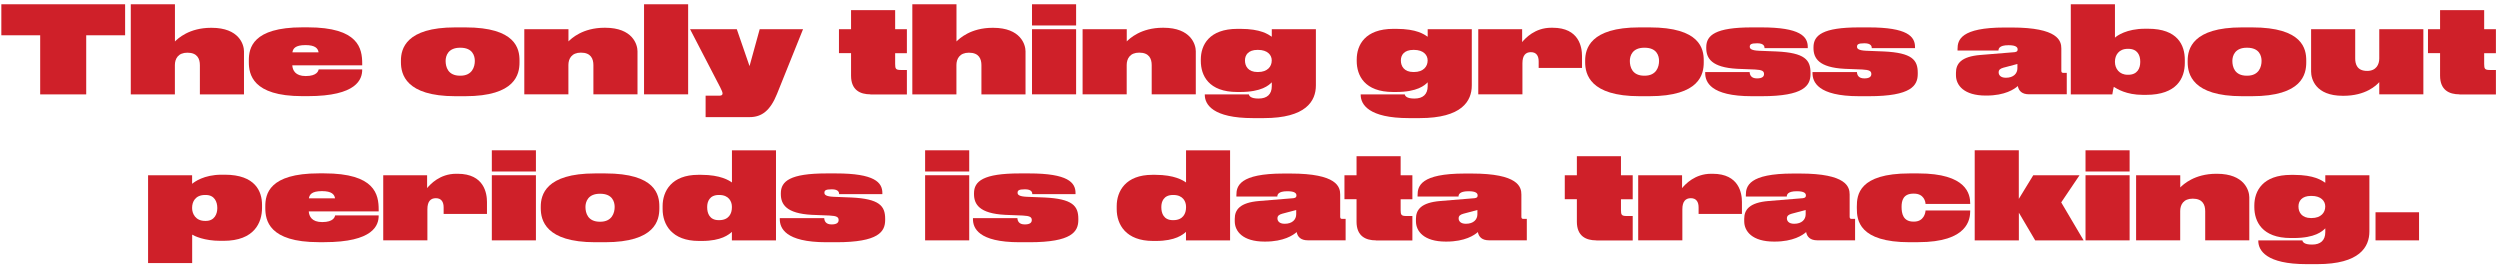
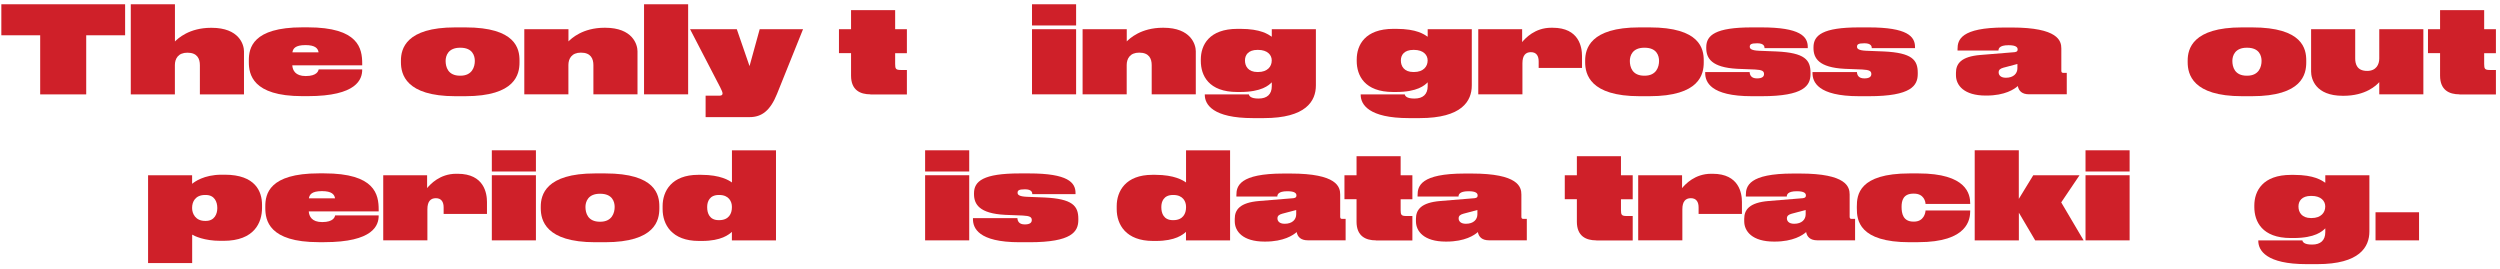
<svg xmlns="http://www.w3.org/2000/svg" fill="none" viewBox="0 0 428 46" height="46" width="428">
  <path fill="#cf2029" d="M6.89 6.04H0.23V0.73H21.42V6.04H14.76V16.16H6.88V6.04H6.89Z" />
  <path fill="#cf2029" d="M22.4 0.73H29.95V7.1C30.43 6.62 32.36 4.76 36.13 4.76H36.23C40.96 4.76 41.77 7.66 41.77 8.78V16.16H34.22V11.16C34.22 10.08 33.8 9.02 32.08 9.02C30.5 9.02 29.94 10.06 29.94 11.14V16.16H22.39V0.73H22.4Z" />
  <path fill="#cf2029" d="M62.01 11.92C62.01 13.54 61.14 16.46 52.68 16.46H51.75C43.19 16.46 42.6 12.69 42.6 10.61V10.32C42.6 8.25 43.22 4.68 51.77 4.68H52.68C61.41 4.68 62.01 8.31 62.01 10.9V11.19H50.04C50.1 12.02 50.54 13.02 52.34 13.02C54.31 13.02 54.5 12.11 54.56 11.88H62V11.92H62.01ZM54.54 8.96C54.44 8.28 53.96 7.72 52.3 7.72C50.54 7.72 50.16 8.32 50.06 8.96H54.54Z" />
  <path fill="#cf2029" d="M77.95 16.47C69.45 16.47 68.64 12.68 68.64 10.66V10.37C68.64 8.38 69.47 4.69 77.93 4.69H79.67C88.34 4.69 88.94 8.38 88.94 10.35V10.68C88.94 12.67 88.28 16.47 79.63 16.47H77.95ZM78.82 12.96C80.85 12.96 81.29 11.43 81.29 10.43C81.29 9.54 80.9 8.17 78.82 8.17H78.76C76.73 8.17 76.29 9.54 76.29 10.43C76.29 11.45 76.68 12.96 78.76 12.96H78.82Z" />
  <path fill="#cf2029" d="M89.77 5H97.32V7.09C97.8 6.61 99.73 4.75 103.5 4.75H103.6C108.33 4.75 109.14 7.65 109.14 8.77V16.15H101.59V11.15C101.59 10.07 101.17 9.01 99.45 9.01C97.87 9.01 97.31 10.05 97.31 11.13V16.15H89.76V5H89.77Z" />
  <path fill="#cf2029" d="M117.81 16.15H110.26V0.73H117.81V16.15Z" />
  <path fill="#cf2029" d="M120.82 16.38H123.2C123.59 16.38 123.7 16.19 123.7 16.01V15.99C123.7 15.74 123.53 15.45 123.31 14.97L118.14 5H126.14L128.32 11.32L130.06 5H137.48L133.02 16.09C131.88 18.91 130.43 20.05 128.35 20.05H120.8V16.38H120.82Z" />
  <path fill="#cf2029" d="M149.02 16.15C147.28 16.15 145.7 15.44 145.7 12.96V9.1H143.63V5H145.7V1.74H153.25V5H155.26V9.11H153.25V10.96C153.25 11.79 153.37 11.98 154.22 11.98H155.26V16.17H149.02V16.15Z" />
-   <path fill="#cf2029" d="M156.2 0.73H163.75V7.1C164.23 6.62 166.16 4.76 169.93 4.76H170.03C174.76 4.76 175.57 7.66 175.57 8.78V16.16H168.02V11.16C168.02 10.08 167.6 9.02 165.88 9.02C164.3 9.02 163.74 10.06 163.74 11.14V16.16H156.19V0.73H156.2Z" />
  <path fill="#cf2029" d="M184.23 4.36H176.68V0.73H184.23V4.36ZM184.23 16.15H176.68V5H184.23V16.15Z" />
  <path fill="#cf2029" d="M185.35 5H192.9V7.09C193.38 6.61 195.31 4.75 199.08 4.75H199.18C203.91 4.75 204.72 7.65 204.72 8.77V16.15H197.17V11.15C197.17 10.07 196.75 9.01 195.03 9.01C193.45 9.01 192.89 10.05 192.89 11.13V16.15H185.34V5H185.35Z" />
  <path fill="#cf2029" d="M214.51 20.22C207.63 20.22 206.26 17.88 206.26 16.24V16.16H213.81C213.85 16.41 214.1 16.87 215.43 16.87H215.49C216.9 16.87 217.73 16.16 217.73 14.75V14.09C217.23 14.59 216.01 15.75 212.3 15.75H211.82C206.91 15.75 205.58 12.91 205.58 10.44V10.19C205.58 7.7 207.01 4.94 211.86 4.94H212.36C215.86 4.94 217.13 5.89 217.73 6.29V5H225.28V14.62C225.28 17.29 223.6 20.22 216.36 20.22H214.51ZM215.28 8.54C213.7 8.54 213.14 9.43 213.14 10.32V10.38C213.14 11.33 213.7 12.33 215.28 12.33H215.38C217.02 12.33 217.72 11.36 217.72 10.38V10.32C217.72 9.43 217.01 8.54 215.38 8.54H215.28Z" />
  <path fill="#cf2029" d="M241.2 20.22C234.32 20.22 232.95 17.88 232.95 16.24V16.16H240.5C240.54 16.41 240.79 16.87 242.12 16.87H242.18C243.59 16.87 244.42 16.16 244.42 14.75V14.09C243.92 14.59 242.7 15.75 238.99 15.75H238.51C233.6 15.75 232.27 12.91 232.27 10.44V10.19C232.27 7.7 233.7 4.94 238.55 4.94H239.05C242.55 4.94 243.82 5.89 244.42 6.29V5H251.97V14.62C251.97 17.29 250.29 20.22 243.05 20.22H241.2ZM241.97 8.54C240.39 8.54 239.83 9.43 239.83 10.32V10.38C239.83 11.33 240.39 12.33 241.97 12.33H242.07C243.71 12.33 244.41 11.36 244.41 10.38V10.32C244.41 9.43 243.7 8.54 242.07 8.54H241.97Z" />
  <path fill="#cf2029" d="M260.63 16.15H253.08V5H260.59V7.2C261.15 6.54 262.77 4.75 265.57 4.75H265.82C270.38 4.75 270.84 8.13 270.84 9.58V11.63H263.42V10.51C263.42 9.62 263.07 8.93 262.09 8.93C261.2 8.93 260.64 9.47 260.64 10.82V16.15H260.63Z" />
  <path fill="#cf2029" d="M280.69 16.47C272.19 16.47 271.38 12.68 271.38 10.66V10.37C271.38 8.38 272.21 4.69 280.67 4.69H282.41C291.08 4.69 291.68 8.38 291.68 10.35V10.68C291.68 12.67 291.02 16.47 282.37 16.47H280.69ZM281.56 12.96C283.59 12.96 284.03 11.43 284.03 10.43C284.03 9.54 283.64 8.17 281.56 8.17H281.5C279.47 8.17 279.03 9.54 279.03 10.43C279.03 11.45 279.42 12.96 281.5 12.96H281.56Z" />
  <path fill="#cf2029" d="M299.91 16.47C292.8 16.47 291.93 14 291.93 12.51V12.34H299.54C299.56 12.84 299.81 13.42 300.78 13.42H300.82C301.71 13.42 302 13.09 302 12.69V12.67C302 12.19 301.71 11.96 300.47 11.9L297.42 11.78C293.04 11.55 292.11 9.98 292.11 8.23V8.09C292.11 6.02 293.69 4.69 299.93 4.69H301.55C308.17 4.69 309.49 6.23 309.49 8.05V8.24H302.09C302.09 7.97 302.01 7.41 300.85 7.41H300.81C299.75 7.41 299.56 7.62 299.56 8.01C299.56 8.34 299.83 8.63 301.12 8.69L304.17 8.81C308.96 9.04 309.96 10.24 309.96 12.46V12.65C309.96 14.66 308.84 16.47 301.6 16.47H299.91Z" />
  <path fill="#cf2029" d="M318.28 16.47C311.17 16.47 310.3 14 310.3 12.51V12.34H317.91C317.93 12.84 318.18 13.42 319.15 13.42H319.19C320.08 13.42 320.37 13.09 320.37 12.69V12.67C320.37 12.19 320.08 11.96 318.83 11.9L315.78 11.78C311.4 11.55 310.47 9.98 310.47 8.23V8.09C310.47 6.02 312.05 4.69 318.29 4.69H319.91C326.53 4.69 327.85 6.23 327.85 8.05V8.24H320.45C320.45 7.97 320.37 7.41 319.2 7.41H319.16C318.1 7.41 317.92 7.62 317.92 8.01C317.92 8.34 318.19 8.63 319.48 8.69L322.53 8.81C327.32 9.04 328.32 10.24 328.32 12.46V12.65C328.32 14.66 327.2 16.47 319.96 16.47H318.28Z" />
  <path fill="#cf2029" d="M340.08 16.36H339.96C336.23 16.36 334.86 14.6 334.86 12.88V12.46C334.86 10.91 335.73 9.68 339.05 9.41L344.92 8.93C345.34 8.87 345.42 8.7 345.42 8.47V8.45C345.42 8.1 345.15 7.74 343.88 7.74H343.84C342.22 7.74 342.14 8.38 342.14 8.65H335.13V8.4C335.13 6.86 335.65 4.71 343.22 4.71H344.4C352.36 4.71 352.9 6.99 352.9 8.3V12.12C352.9 12.35 353 12.47 353.19 12.47H353.83V16.14H347.34C346.18 16.14 345.6 15.56 345.45 14.73C344.87 15.26 343.25 16.36 340.08 16.36ZM345.39 10.95L342.98 11.59C342.46 11.74 342.17 11.94 342.17 12.38V12.4C342.17 12.79 342.44 13.31 343.41 13.31C344.72 13.31 345.38 12.58 345.38 11.69V10.95H345.39Z" />
-   <path fill="#cf2029" d="M362.08 0.73V6.45C362.41 6.12 364.09 4.92 367.22 4.92H367.76C372.82 4.92 374.04 7.74 374.04 10.25V10.77C374.04 13.36 372.69 16.24 367.42 16.24H366.86C363.98 16.24 362.44 15.2 361.88 14.87C361.8 15.18 361.69 15.76 361.63 16.16H354.52V0.73H362.08ZM362.08 10.62C362.08 11.72 362.81 12.8 364.26 12.8H364.36C365.91 12.8 366.41 11.7 366.41 10.62V10.54C366.41 9.46 365.93 8.36 364.38 8.36H364.26C362.75 8.36 362.08 9.44 362.08 10.54V10.62Z" />
  <path fill="#cf2029" d="M383.84 16.47C375.34 16.47 374.53 12.68 374.53 10.66V10.37C374.53 8.38 375.36 4.69 383.82 4.69H385.56C394.23 4.69 394.83 8.38 394.83 10.35V10.68C394.83 12.67 394.17 16.47 385.52 16.47H383.84ZM384.71 12.96C386.74 12.96 387.18 11.43 387.18 10.43C387.18 9.54 386.79 8.17 384.71 8.17H384.65C382.62 8.17 382.18 9.54 382.18 10.43C382.18 11.45 382.57 12.96 384.65 12.96H384.71Z" />
  <path fill="#cf2029" d="M414.88 16.15H407.33V14.06C406.83 14.62 405.01 16.4 401.21 16.4H401.09C396.38 16.4 395.66 13.48 395.66 12.25V5H403.21V10C403.21 11 403.54 12.14 405.26 12.14C406.82 12.14 407.33 11.02 407.33 10.02V5H414.88V16.15Z" />
  <path fill="#cf2029" d="M421.06 16.15C419.32 16.15 417.74 15.44 417.74 12.96V9.1H415.67V5H417.74V1.74H425.29V5H427.3V9.11H425.29V10.96C425.29 11.79 425.41 11.98 426.26 11.98H427.3V16.17H421.06V16.15Z" />
  <path fill="#cf2029" d="M32.89 30V31.47C33.26 31.16 34.9 29.91 37.93 29.91H38.49C43.74 29.91 44.86 32.81 44.86 35.07V35.59C44.86 38.1 43.55 41.23 38.27 41.23H37.73C34.95 41.23 33.29 40.4 32.9 40.17V45.04H25.35V30H32.89ZM32.89 35.64C32.89 36.55 33.45 37.82 35.11 37.82H35.23C36.76 37.82 37.2 36.58 37.2 35.66V35.58C37.2 34.61 36.76 33.38 35.23 33.38H35.11C33.45 33.38 32.89 34.52 32.89 35.56V35.64Z" />
  <path fill="#cf2029" d="M64.83 36.92C64.83 38.54 63.96 41.46 55.5 41.46H54.57C46.01 41.46 45.42 37.69 45.42 35.61V35.32C45.42 33.25 46.04 29.68 54.59 29.68H55.5C64.23 29.68 64.83 33.31 64.83 35.9V36.19H52.86C52.92 37.02 53.36 38.02 55.16 38.02C57.13 38.02 57.32 37.11 57.38 36.88H64.82V36.92H64.83ZM57.36 33.96C57.26 33.28 56.78 32.72 55.12 32.72C53.36 32.72 52.98 33.32 52.88 33.96H57.36Z" />
  <path fill="#cf2029" d="M73.16 41.15H65.61V30H73.12V32.2C73.68 31.54 75.3 29.75 78.1 29.75H78.35C82.91 29.75 83.37 33.13 83.37 34.58V36.63H75.95V35.51C75.95 34.62 75.6 33.93 74.62 33.93C73.73 33.93 73.17 34.47 73.17 35.82V41.15H73.16Z" />
  <path fill="#cf2029" d="M91.75 29.36H84.2V25.73H91.75V29.36ZM91.75 41.15H84.2V30H91.75V41.15Z" />
  <path fill="#cf2029" d="M101.89 41.47C93.39 41.47 92.58 37.68 92.58 35.66V35.37C92.58 33.38 93.41 29.69 101.87 29.69H103.61C112.28 29.69 112.88 33.38 112.88 35.35V35.68C112.88 37.67 112.22 41.47 103.57 41.47H101.89ZM102.76 37.96C104.79 37.96 105.23 36.43 105.23 35.43C105.23 34.54 104.84 33.17 102.76 33.17H102.7C100.67 33.17 100.23 34.54 100.23 35.43C100.23 36.45 100.62 37.96 102.7 37.96H102.76Z" />
  <path fill="#cf2029" d="M132.85 25.73V41.16H125.3V39.69C124.8 40.15 123.5 41.25 120.18 41.25H119.66C115.04 41.25 113.44 38.47 113.44 35.8V35.28C113.44 32.73 114.97 29.93 119.54 29.93H120.06C123.36 29.93 124.83 30.9 125.31 31.24V25.74H132.85V25.73ZM125.3 35.37C125.3 34.54 124.8 33.38 123.14 33.38H123.06C121.46 33.38 121.07 34.54 121.07 35.41V35.51C121.07 36.48 121.46 37.69 123.04 37.69H123.12C124.8 37.69 125.3 36.53 125.3 35.53V35.37Z" />
-   <path fill="#cf2029" d="M141.48 41.47C134.37 41.47 133.5 39 133.5 37.51V37.34H141.11C141.13 37.84 141.38 38.42 142.35 38.42H142.39C143.28 38.42 143.57 38.09 143.57 37.69V37.67C143.57 37.19 143.28 36.96 142.04 36.9L138.99 36.78C134.61 36.55 133.68 34.98 133.68 33.23V33.09C133.68 31.02 135.26 29.69 141.5 29.69H143.12C149.74 29.69 151.06 31.23 151.06 33.05V33.24H143.66C143.66 32.97 143.58 32.41 142.42 32.41H142.38C141.32 32.41 141.14 32.62 141.14 33.01C141.14 33.34 141.41 33.63 142.7 33.69L145.75 33.81C150.54 34.04 151.54 35.24 151.54 37.46V37.65C151.54 39.66 150.42 41.47 143.18 41.47H141.48Z" />
  <path fill="#cf2029" d="M165.93 29.36H158.38V25.73H165.93V29.36ZM165.93 41.15H158.38V30H165.93V41.15Z" />
  <path fill="#cf2029" d="M174.55 41.47C167.44 41.47 166.57 39 166.57 37.51V37.34H174.18C174.2 37.84 174.45 38.42 175.42 38.42H175.46C176.35 38.42 176.64 38.09 176.64 37.69V37.67C176.64 37.19 176.35 36.96 175.11 36.9L172.06 36.78C167.68 36.55 166.75 34.98 166.75 33.23V33.09C166.75 31.02 168.33 29.69 174.57 29.69H176.19C182.81 29.69 184.13 31.23 184.13 33.05V33.24H176.73C176.73 32.97 176.65 32.41 175.49 32.41H175.45C174.39 32.41 174.21 32.62 174.21 33.01C174.21 33.34 174.48 33.63 175.77 33.69L178.82 33.81C183.61 34.04 184.61 35.24 184.61 37.46V37.65C184.61 39.66 183.49 41.47 176.25 41.47H174.55Z" />
  <path fill="#cf2029" d="M210.59 25.73V41.16H203.04V39.69C202.54 40.15 201.24 41.25 197.92 41.25H197.4C192.78 41.25 191.18 38.47 191.18 35.8V35.28C191.18 32.73 192.71 29.93 197.28 29.93H197.8C201.1 29.93 202.57 30.9 203.05 31.24V25.74H210.59V25.73ZM203.05 35.37C203.05 34.54 202.55 33.38 200.89 33.38H200.81C199.21 33.38 198.82 34.54 198.82 35.41V35.51C198.82 36.48 199.21 37.69 200.79 37.69H200.87C202.55 37.69 203.05 36.53 203.05 35.53V35.37Z" />
  <path fill="#cf2029" d="M216.61 41.36H216.49C212.76 41.36 211.39 39.6 211.39 37.88V37.46C211.39 35.91 212.26 34.68 215.58 34.41L221.45 33.93C221.86 33.87 221.95 33.7 221.95 33.47V33.45C221.95 33.1 221.68 32.74 220.42 32.74H220.38C218.76 32.74 218.68 33.38 218.68 33.65H211.67V33.4C211.67 31.86 212.19 29.71 219.76 29.71H220.94C228.9 29.71 229.44 31.99 229.44 33.3V37.12C229.44 37.35 229.54 37.47 229.73 37.47H230.37V41.14H223.88C222.72 41.14 222.14 40.56 221.99 39.73C221.4 40.26 219.78 41.36 216.61 41.36ZM221.92 35.95L219.51 36.59C218.99 36.74 218.7 36.94 218.7 37.38V37.4C218.7 37.79 218.97 38.31 219.94 38.31C221.25 38.31 221.91 37.58 221.91 36.69V35.95H221.92Z" />
  <path fill="#cf2029" d="M235.56 41.15C233.82 41.15 232.24 40.44 232.24 37.96V34.1H230.17V30H232.24V26.74H239.79V30H241.8V34.11H239.79V35.96C239.79 36.79 239.91 36.98 240.76 36.98H241.8V41.17H235.56V41.15Z" />
  <path fill="#cf2029" d="M247.63 41.36H247.51C243.78 41.36 242.41 39.6 242.41 37.88V37.46C242.41 35.91 243.28 34.68 246.6 34.41L252.47 33.93C252.89 33.87 252.97 33.7 252.97 33.47V33.45C252.97 33.1 252.7 32.74 251.44 32.74H251.4C249.78 32.74 249.7 33.38 249.7 33.65H242.69V33.4C242.69 31.86 243.21 29.71 250.78 29.71H251.96C259.92 29.71 260.46 31.99 260.46 33.3V37.12C260.46 37.35 260.56 37.47 260.75 37.47H261.39V41.14H254.9C253.74 41.14 253.16 40.56 253.01 39.73C252.42 40.26 250.8 41.36 247.63 41.36ZM252.94 35.95L250.53 36.59C250.01 36.74 249.72 36.94 249.72 37.38V37.4C249.72 37.79 249.99 38.31 250.96 38.31C252.27 38.31 252.93 37.58 252.93 36.69V35.95H252.94Z" />
  <path fill="#cf2029" d="M273.28 41.15C271.54 41.15 269.96 40.44 269.96 37.96V34.1H267.89V30H269.96V26.74H277.51V30H279.52V34.11H277.51V35.96C277.51 36.79 277.63 36.98 278.48 36.98H279.52V41.17H273.28V41.15Z" />
  <path fill="#cf2029" d="M288.01 41.15H280.46V30H287.97V32.2C288.53 31.54 290.15 29.75 292.95 29.75H293.2C297.76 29.75 298.22 33.13 298.22 34.58V36.63H290.8V35.51C290.8 34.62 290.45 33.93 289.47 33.93C288.58 33.93 288.02 34.47 288.02 35.82V41.15H288.01Z" />
  <path fill="#cf2029" d="M303.83 41.36H303.71C299.98 41.36 298.61 39.6 298.61 37.88V37.46C298.61 35.91 299.48 34.68 302.8 34.41L308.67 33.93C309.08 33.87 309.17 33.7 309.17 33.47V33.45C309.17 33.1 308.9 32.74 307.64 32.74H307.6C305.98 32.74 305.9 33.38 305.9 33.65H298.89V33.4C298.89 31.86 299.41 29.71 306.98 29.71H308.16C316.12 29.71 316.66 31.99 316.66 33.3V37.12C316.66 37.35 316.76 37.47 316.95 37.47H317.59V41.14H311.1C309.94 41.14 309.36 40.56 309.21 39.73C308.62 40.26 307 41.36 303.83 41.36ZM309.14 35.95L306.73 36.59C306.21 36.74 305.92 36.94 305.92 37.38V37.4C305.92 37.79 306.19 38.31 307.16 38.31C308.47 38.31 309.13 37.58 309.13 36.69V35.95H309.14Z" />
  <path fill="#cf2029" d="M326.95 41.47C318.24 41.47 317.89 37.68 317.89 35.66V35.37C317.89 33.38 318.22 29.69 326.93 29.69H328.42C336.74 29.69 337.3 33.28 337.3 34.85V34.91H329.65C329.65 34.54 329.38 33.15 327.68 33.15H327.58C325.8 33.15 325.55 34.39 325.55 35.41V35.43C325.55 36.53 325.8 37.94 327.58 37.94H327.68C329.38 37.94 329.65 36.4 329.65 36.03H337.3V36.09C337.3 37.5 336.95 41.46 328.4 41.46H326.95V41.47Z" />
  <path fill="#cf2029" d="M338.07 41.15V25.73H345.62V34.05L348.09 30.01H356.01L352.88 34.65L356.72 41.16H348.43L345.63 36.41V41.16H338.07V41.15Z" />
  <path fill="#cf2029" d="M364.59 29.36H357.04V25.73H364.59V29.36ZM364.59 41.15H357.04V30H364.59V41.15Z" />
-   <path fill="#cf2029" d="M365.71 30H373.26V32.09C373.74 31.61 375.67 29.75 379.44 29.75H379.54C384.27 29.75 385.08 32.65 385.08 33.77V41.15H377.53V36.15C377.53 35.07 377.11 34.01 375.39 34.01C373.81 34.01 373.25 35.05 373.25 36.13V41.15H365.7V30H365.71Z" />
  <path fill="#cf2029" d="M394.87 45.22C387.99 45.22 386.62 42.88 386.62 41.24V41.16H394.17C394.21 41.41 394.46 41.87 395.79 41.87H395.85C397.26 41.87 398.09 41.16 398.09 39.75V39.09C397.59 39.59 396.37 40.75 392.66 40.75H392.18C387.26 40.75 385.94 37.91 385.94 35.44V35.19C385.94 32.7 387.37 29.94 392.22 29.94H392.72C396.22 29.94 397.49 30.89 398.09 31.29V30H405.64V39.62C405.64 42.29 403.96 45.22 396.72 45.22H394.87ZM395.64 33.54C394.06 33.54 393.5 34.43 393.5 35.32V35.38C393.5 36.33 394.06 37.33 395.64 37.33H395.74C397.38 37.33 398.08 36.36 398.08 35.38V35.32C398.08 34.43 397.37 33.54 395.74 33.54H395.64Z" />
  <path fill="#cf2029" d="M414.14 41.15H406.69V36.34H414.14V41.15Z" />
</svg>